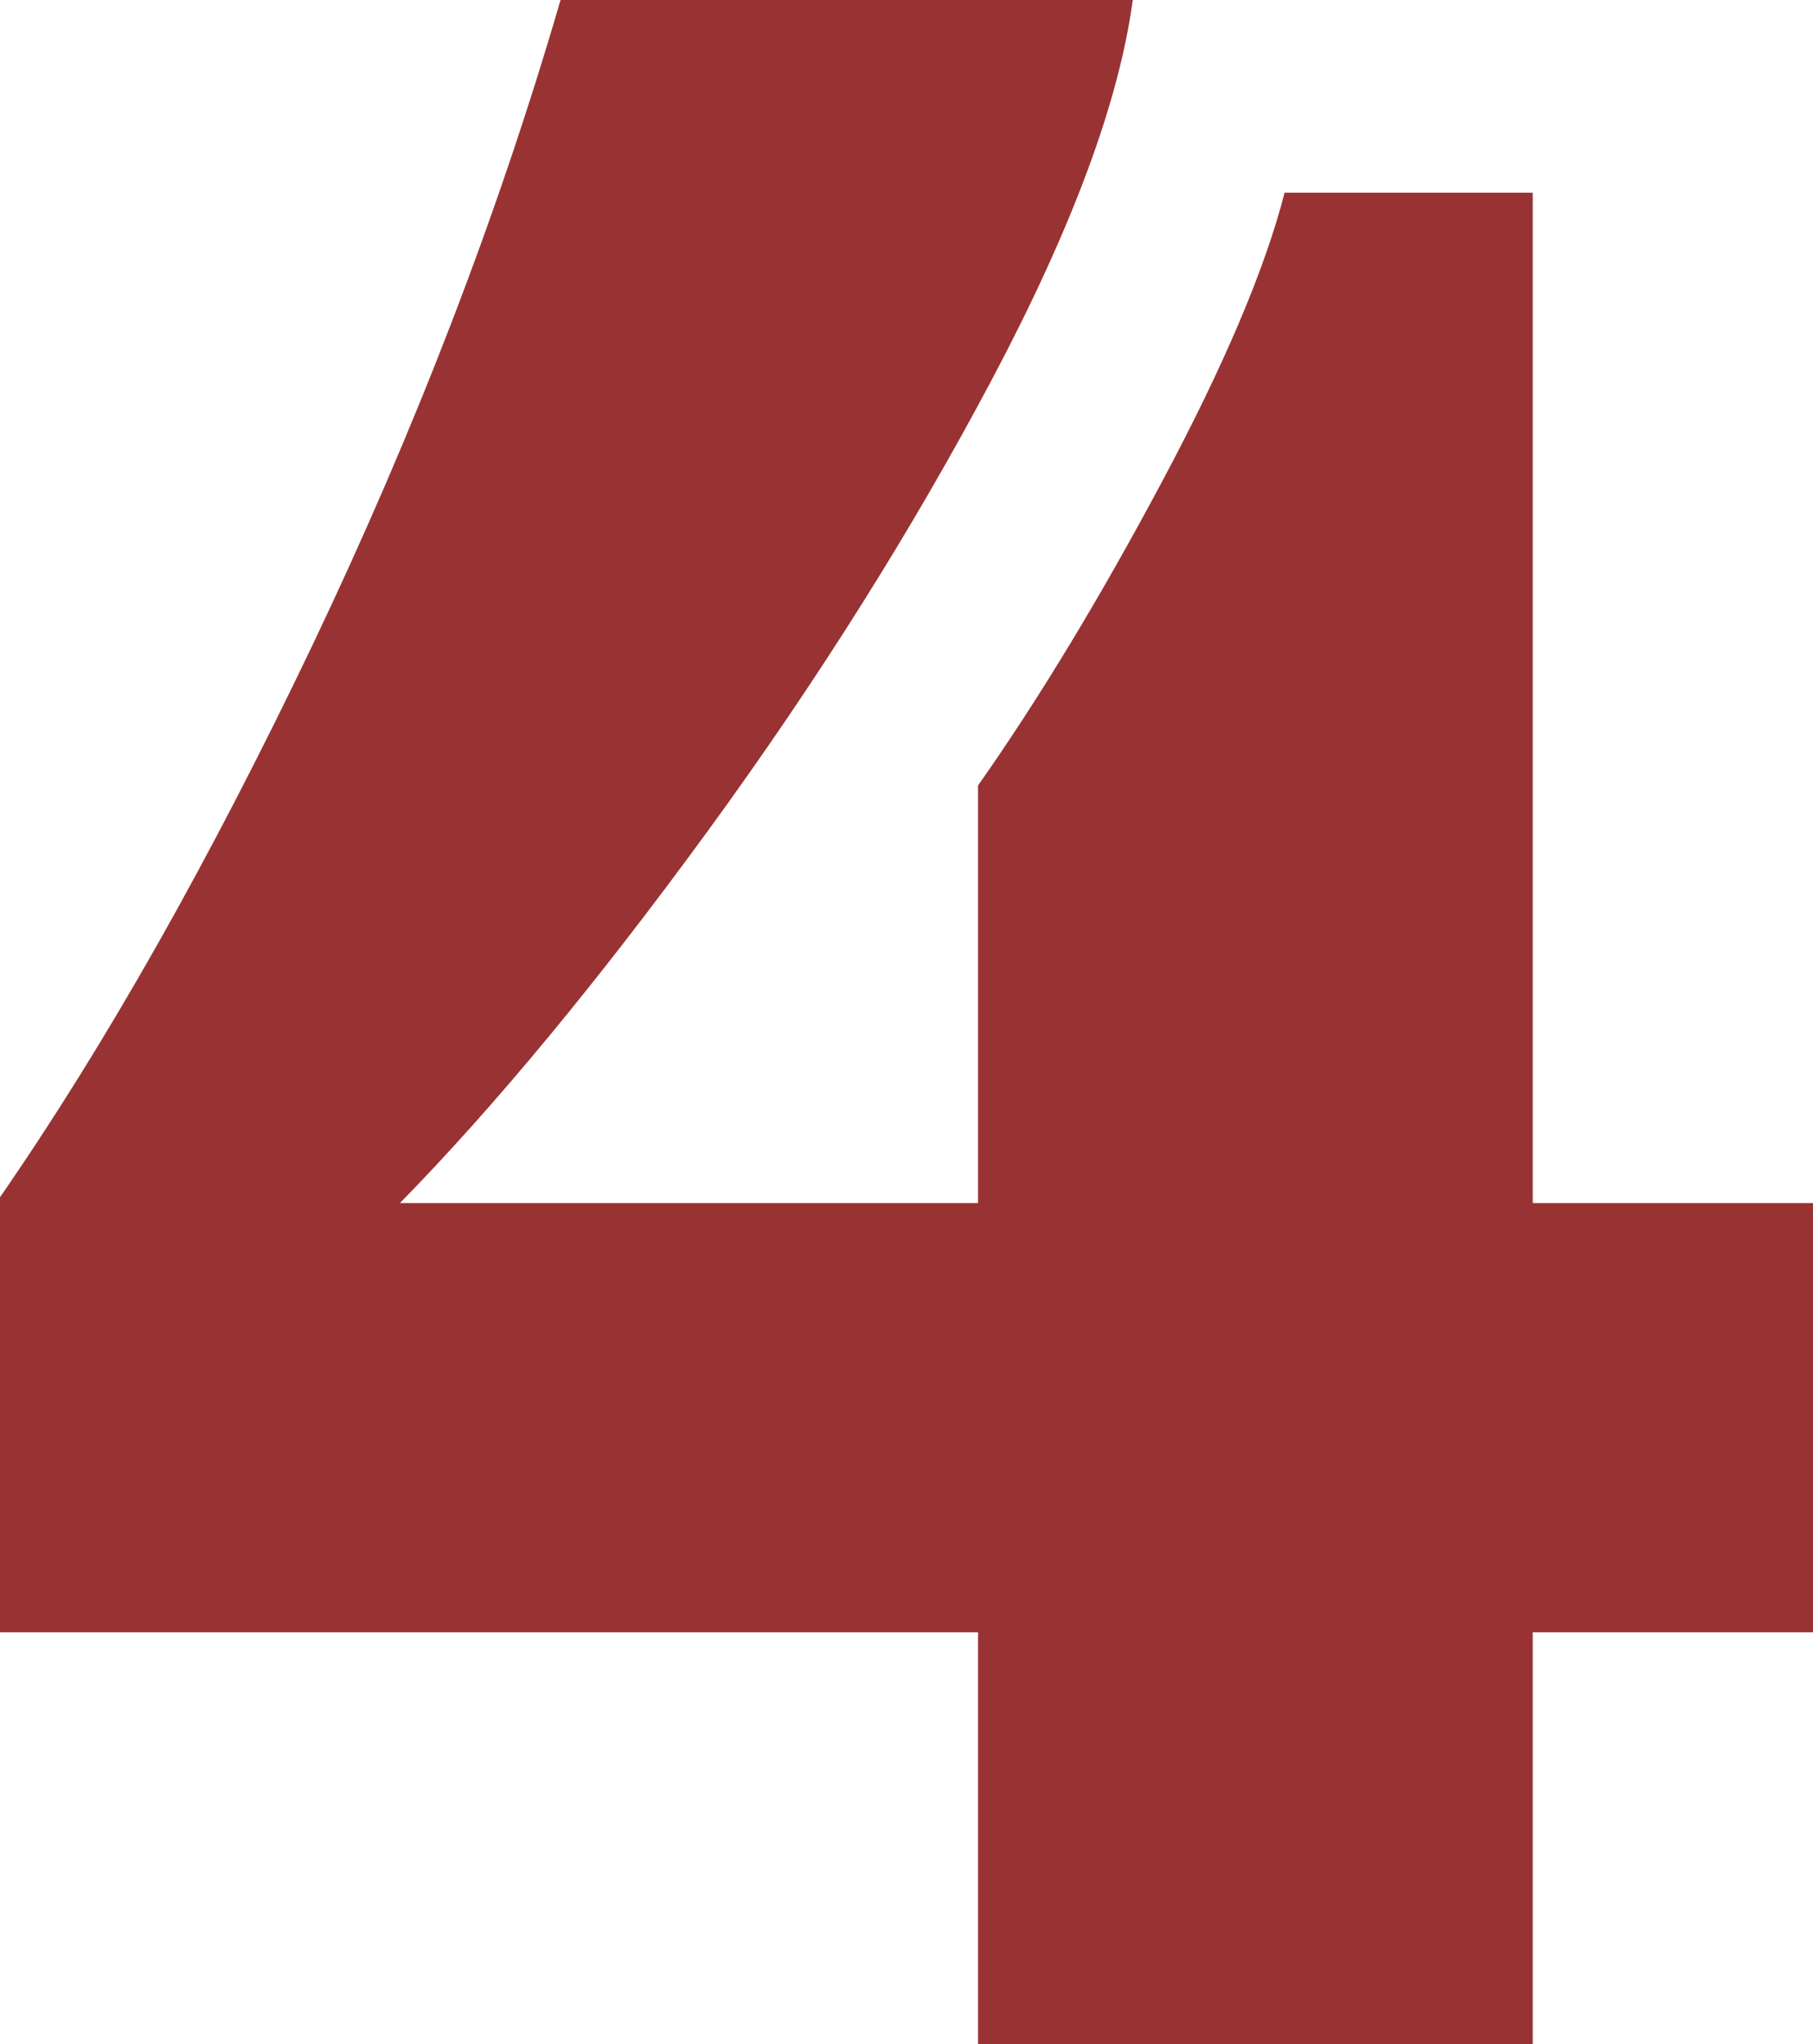
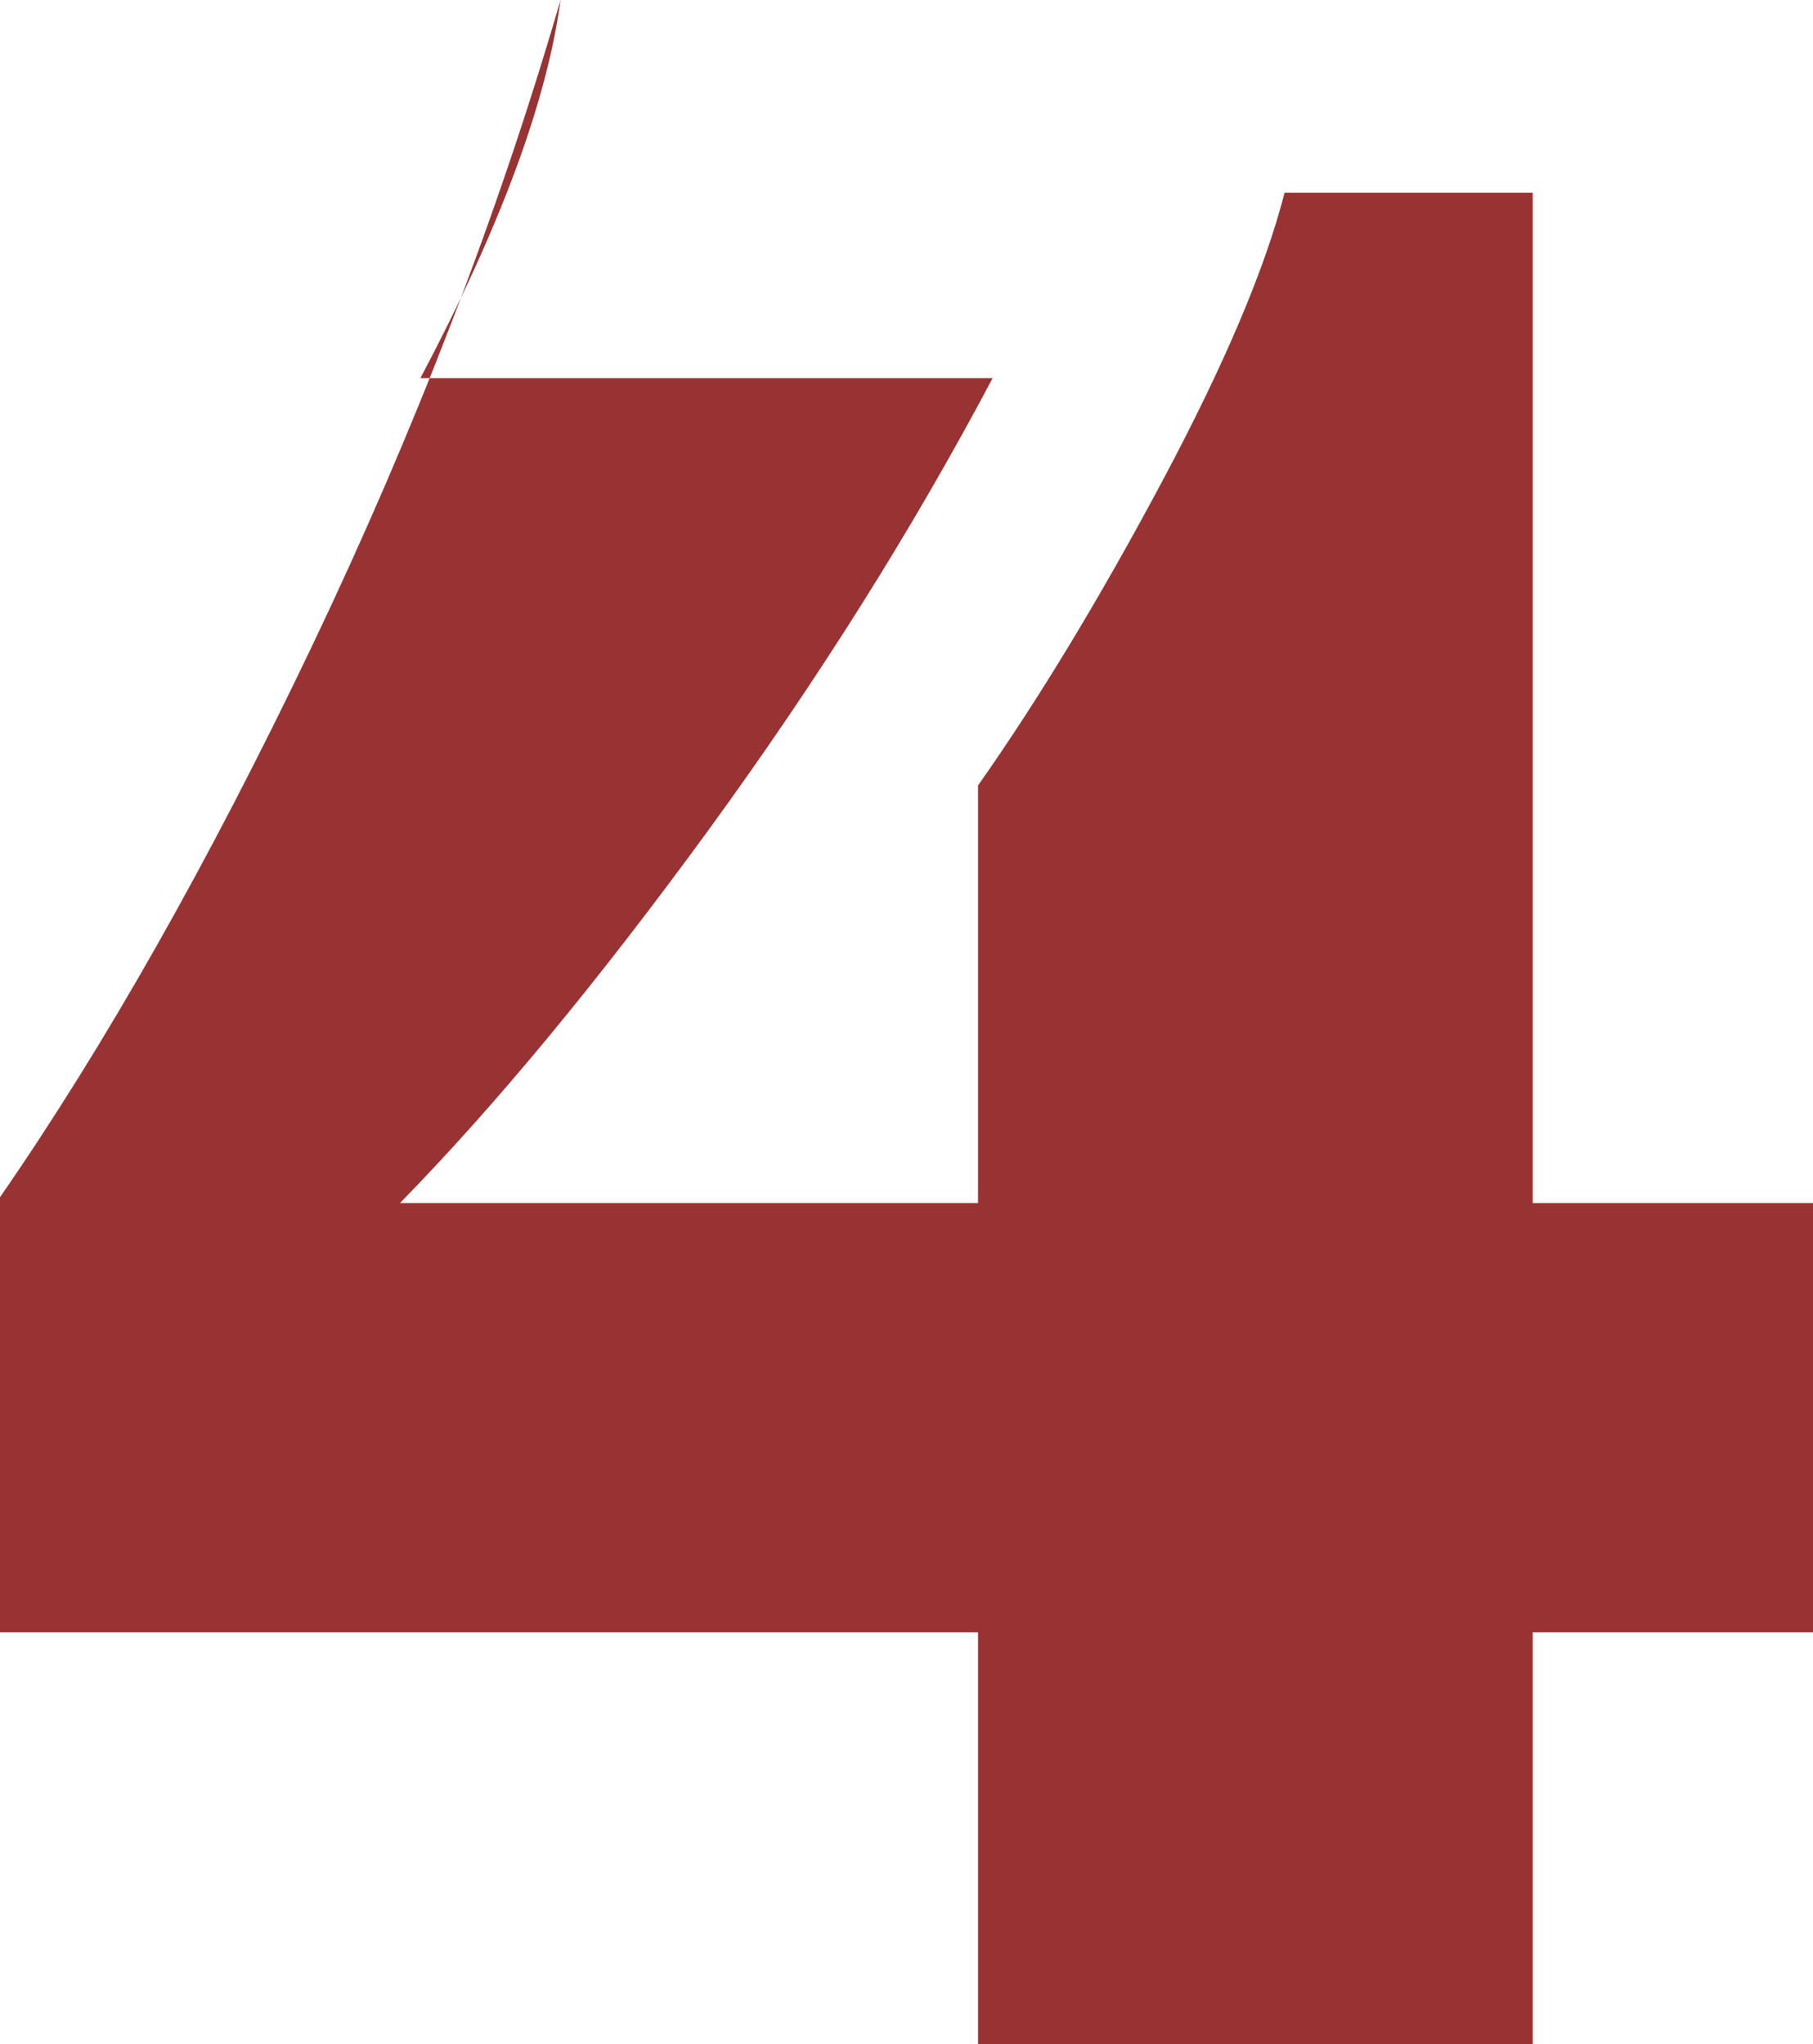
<svg xmlns="http://www.w3.org/2000/svg" id="Layer_2" data-name="Layer 2" viewBox="0 0 124.2 140">
  <defs>
    <style>      .cls-1 {        fill: #933;        stroke-width: 0px;      }    </style>
  </defs>
  <g id="Layer_1-2" data-name="Layer 1">
-     <path class="cls-1" d="M68,25.9c-5.47,10.33-11.97,20.67-19.5,31-7.54,10.33-14.57,18.83-21.1,25.5h39.6v-28.6c4.13-5.87,8.33-12.8,12.6-20.8,4.27-8,7.07-14.6,8.4-19.8h17v69.2h19.2v29.4h-19.2v28.2h-38v-28.2H0v-29.8c7.2-10.4,14.33-23,21.4-37.8C28.46,29.4,34.13,14.67,38.4,0h39.2c-.93,6.93-4.13,15.57-9.6,25.9Z" />
+     <path class="cls-1" d="M68,25.9c-5.47,10.33-11.97,20.67-19.5,31-7.54,10.33-14.57,18.83-21.1,25.5h39.6v-28.6c4.13-5.87,8.33-12.8,12.6-20.8,4.27-8,7.07-14.6,8.4-19.8h17v69.2h19.2v29.4h-19.2v28.2h-38v-28.2H0v-29.8c7.2-10.4,14.33-23,21.4-37.8C28.46,29.4,34.13,14.67,38.4,0c-.93,6.93-4.13,15.57-9.6,25.9Z" />
  </g>
</svg>